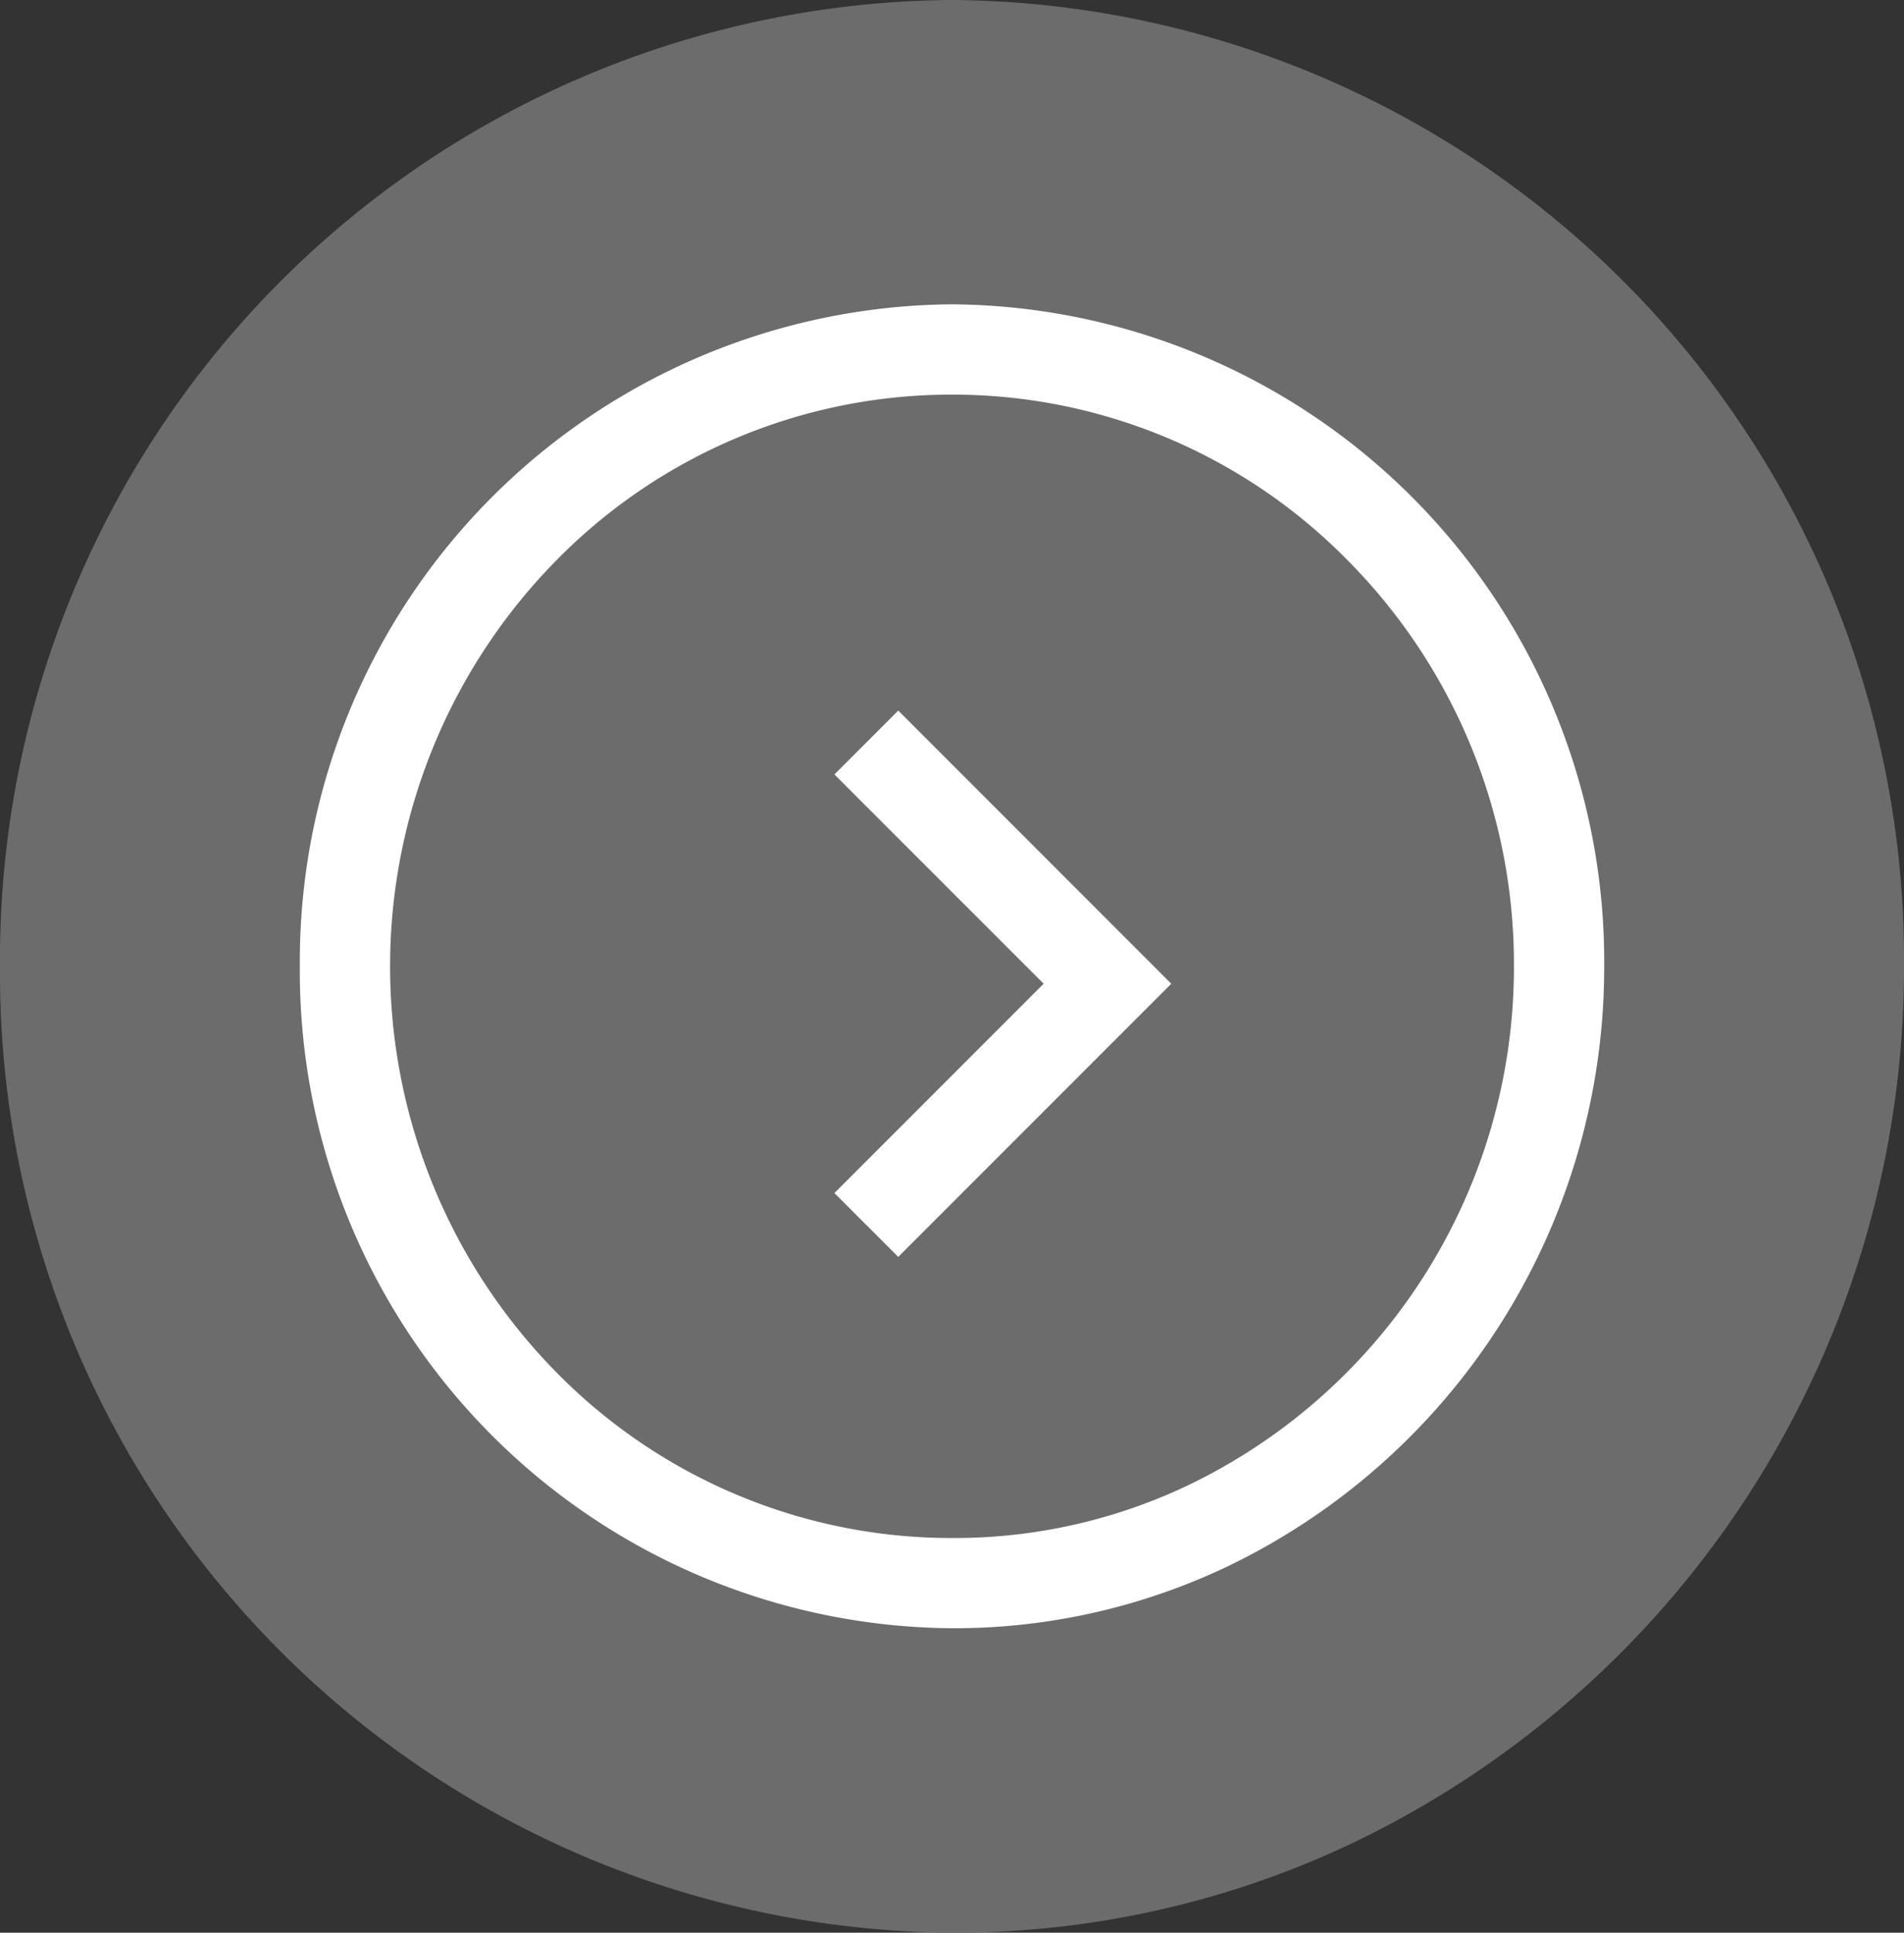
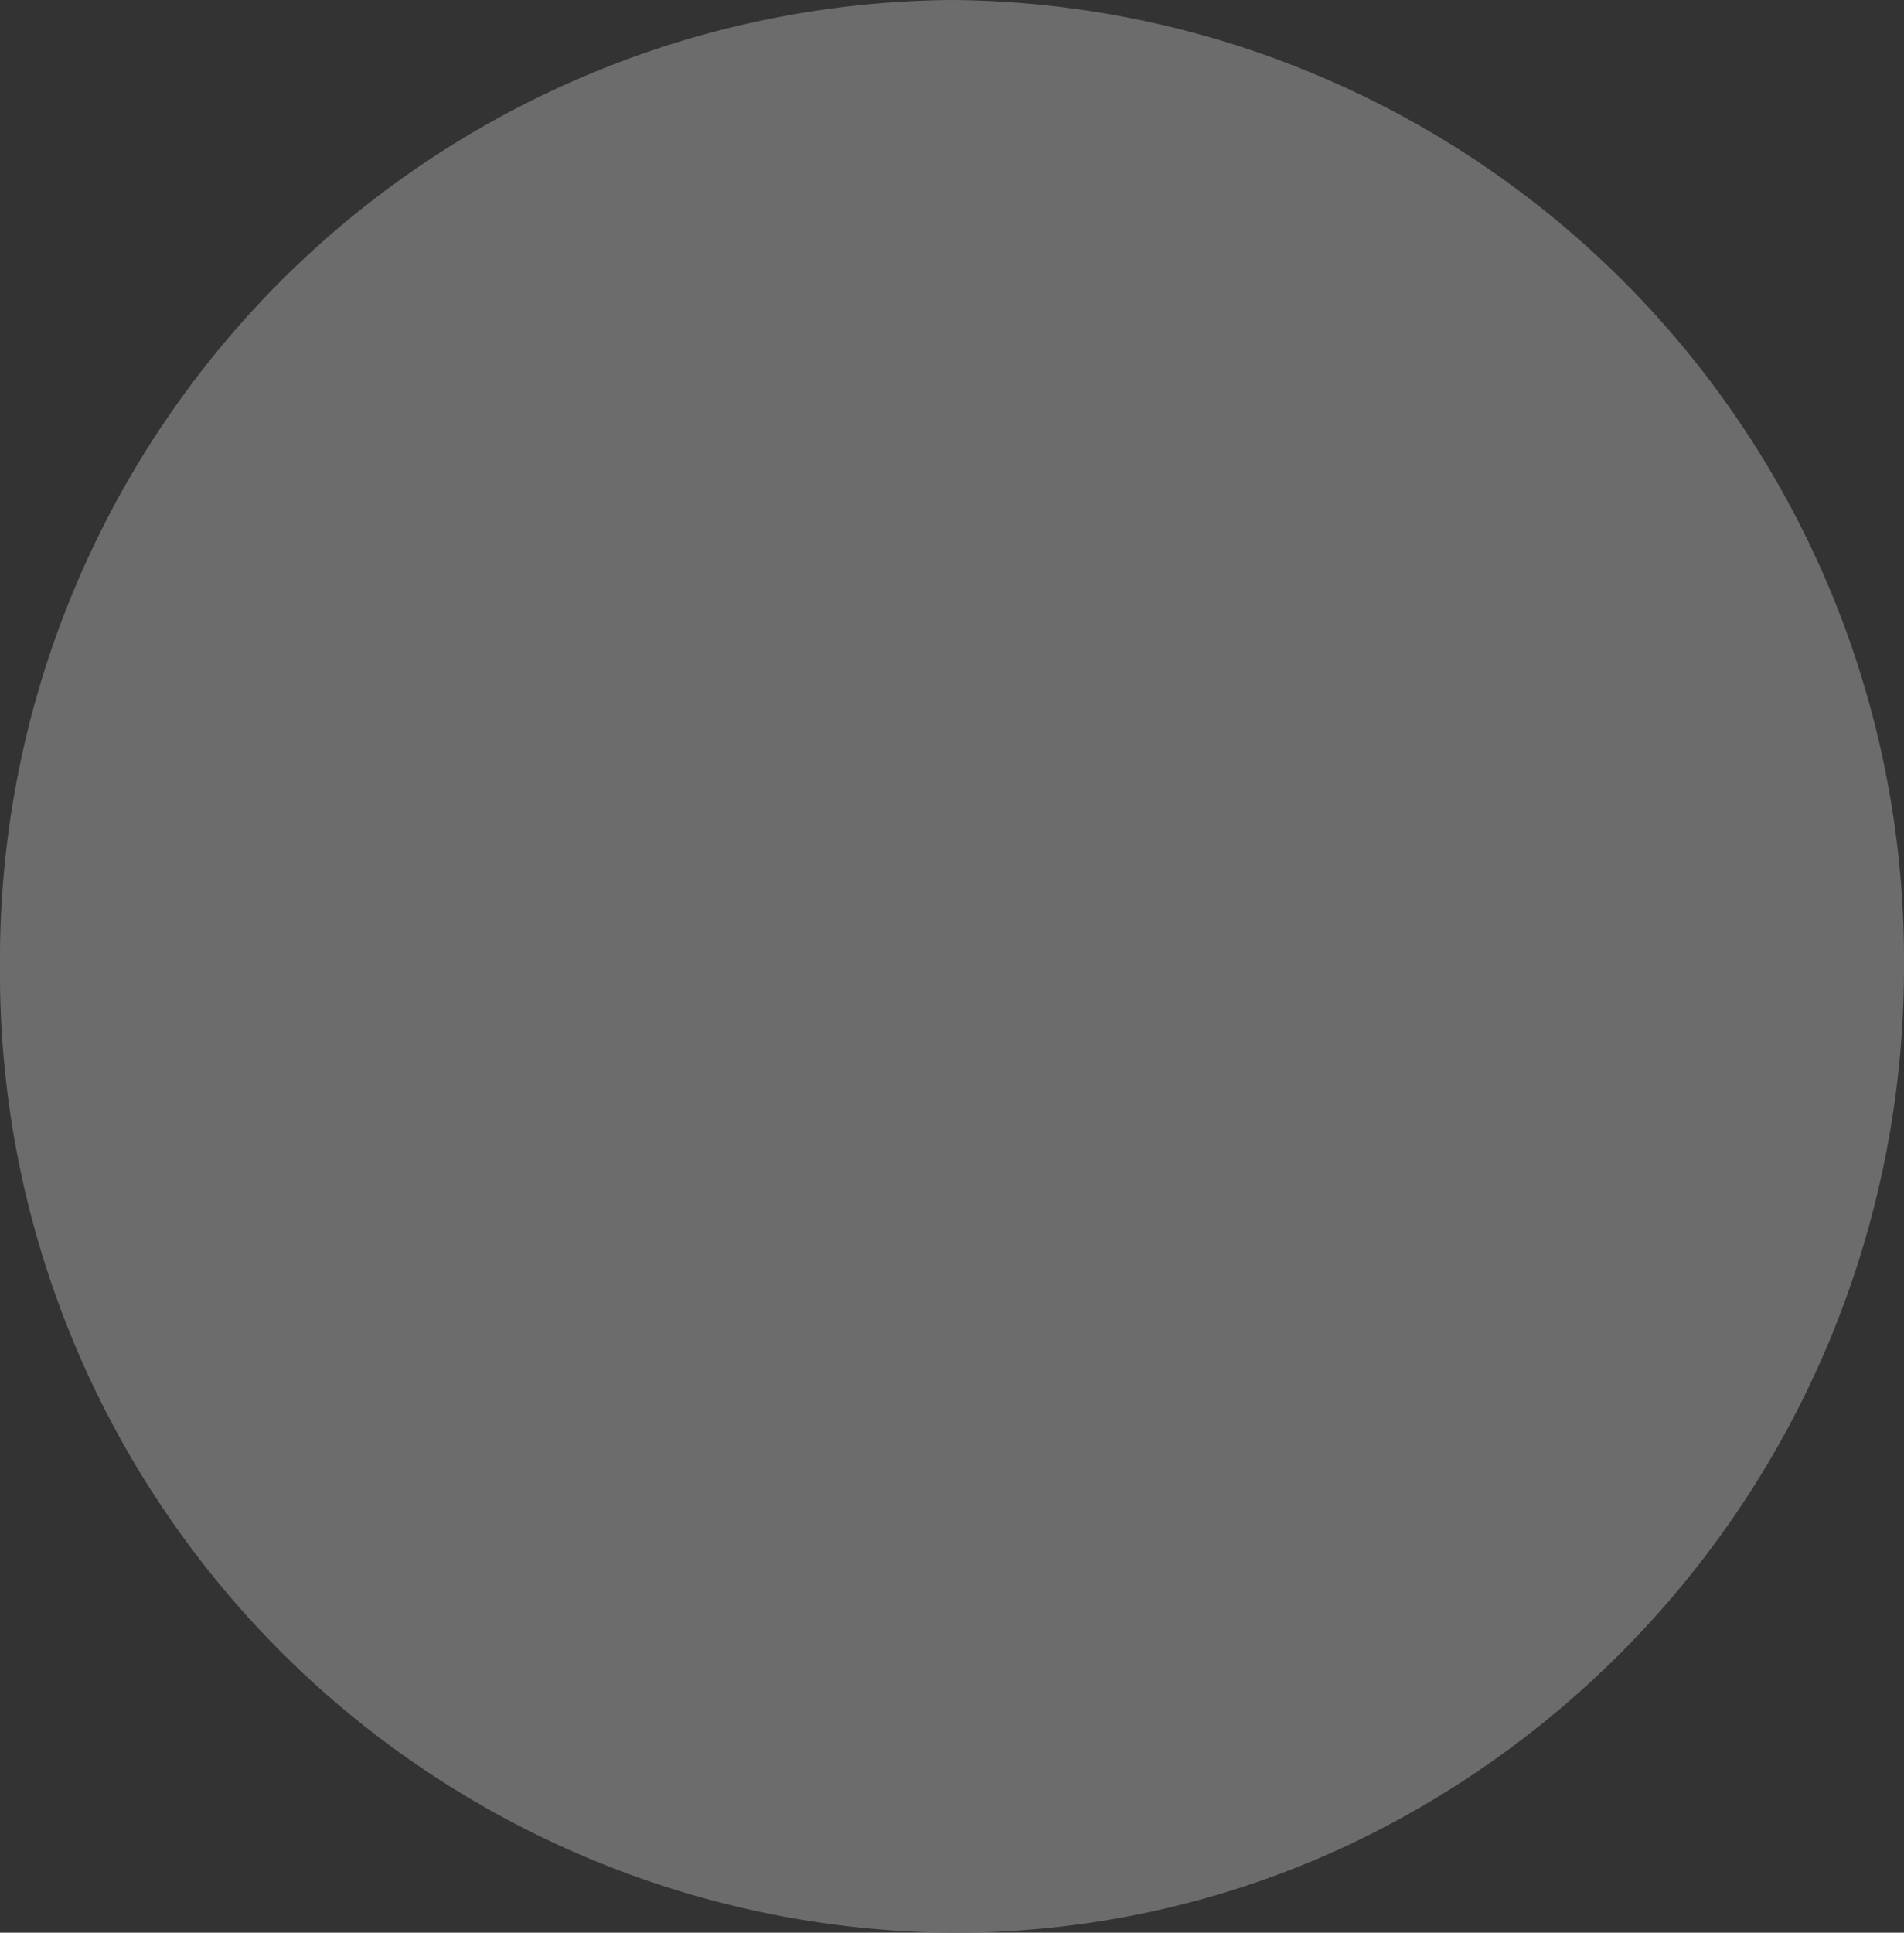
<svg xmlns="http://www.w3.org/2000/svg" width="63.28" height="64.207" viewBox="0 0 63.28 64.207">
  <rect x="0" y="0" width="63.28" height="64.207" fill="#333333" stroke="none" />
  <g transform="translate(11.706 11.877)">
    <path d="M31.64,0A31.874,31.874,0,0,1,63.28,32.1a32.236,32.236,0,0,1-18.5,29.21A30.837,30.837,0,0,1,31.64,64.207,31.874,31.874,0,0,1,0,32.1,31.874,31.874,0,0,1,31.64,0Z" transform="translate(-11.706 -11.877)" fill="#6c6c6c" />
-     <path d="M21.676,3A18.4,18.4,0,0,0,8.485,8.547a19.221,19.221,0,0,0,0,26.891,18.4,18.4,0,0,0,13.19,5.547,18.081,18.081,0,0,0,7.719-1.692,19.084,19.084,0,0,0,10.957-17.3A19.03,19.03,0,0,0,34.866,8.547,18.4,18.4,0,0,0,21.676,3m0-3A21.836,21.836,0,0,1,43.351,21.993,22.084,22.084,0,0,1,30.681,42a21.126,21.126,0,0,1-9.005,1.982A21.836,21.836,0,0,1,0,21.993,21.836,21.836,0,0,1,21.676,0Z" transform="translate(-1.741 -1.767)" fill="#fff" />
-     <path d="M0,8.014,8.014,0l8.014,8.014" transform="translate(25.101 12.79) rotate(90)" fill="#6c6c6c" />
-     <path d="M14.968,9.075,8.014,2.121,1.061,9.075-1.061,6.953,8.014-2.121l9.075,9.075Z" transform="translate(25.101 12.79) rotate(90)" fill="#fff" />
  </g>
</svg>